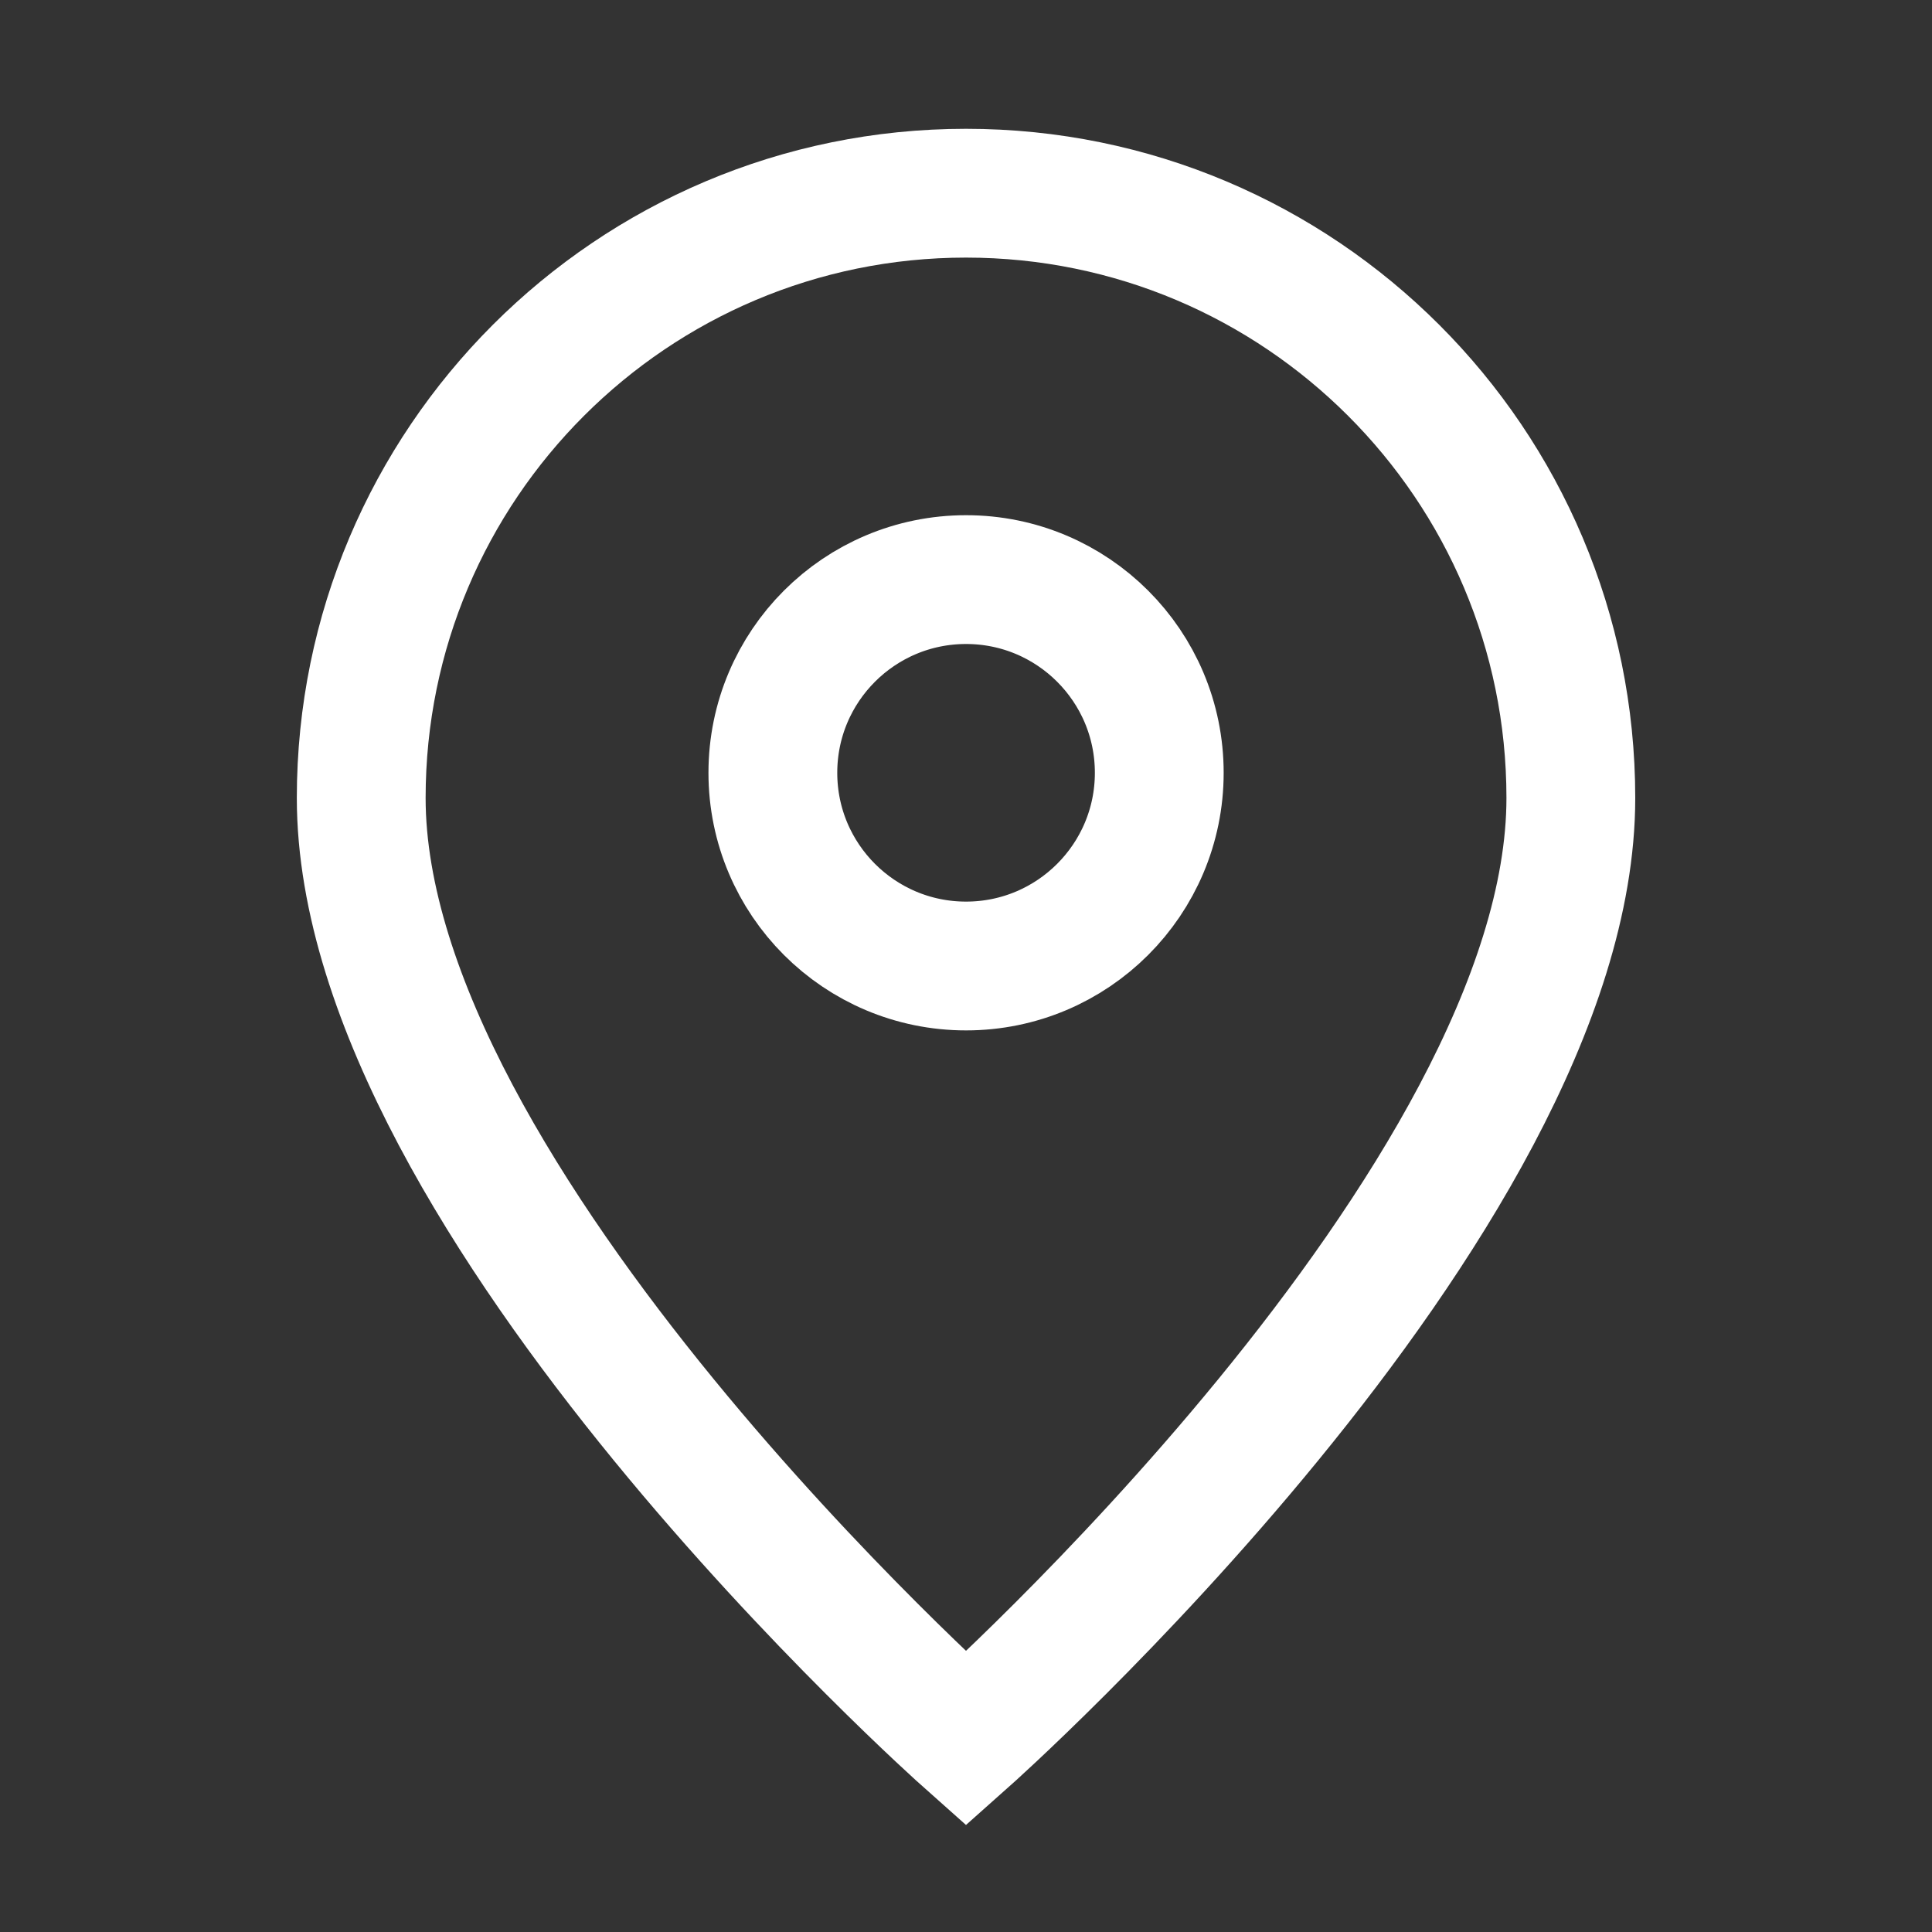
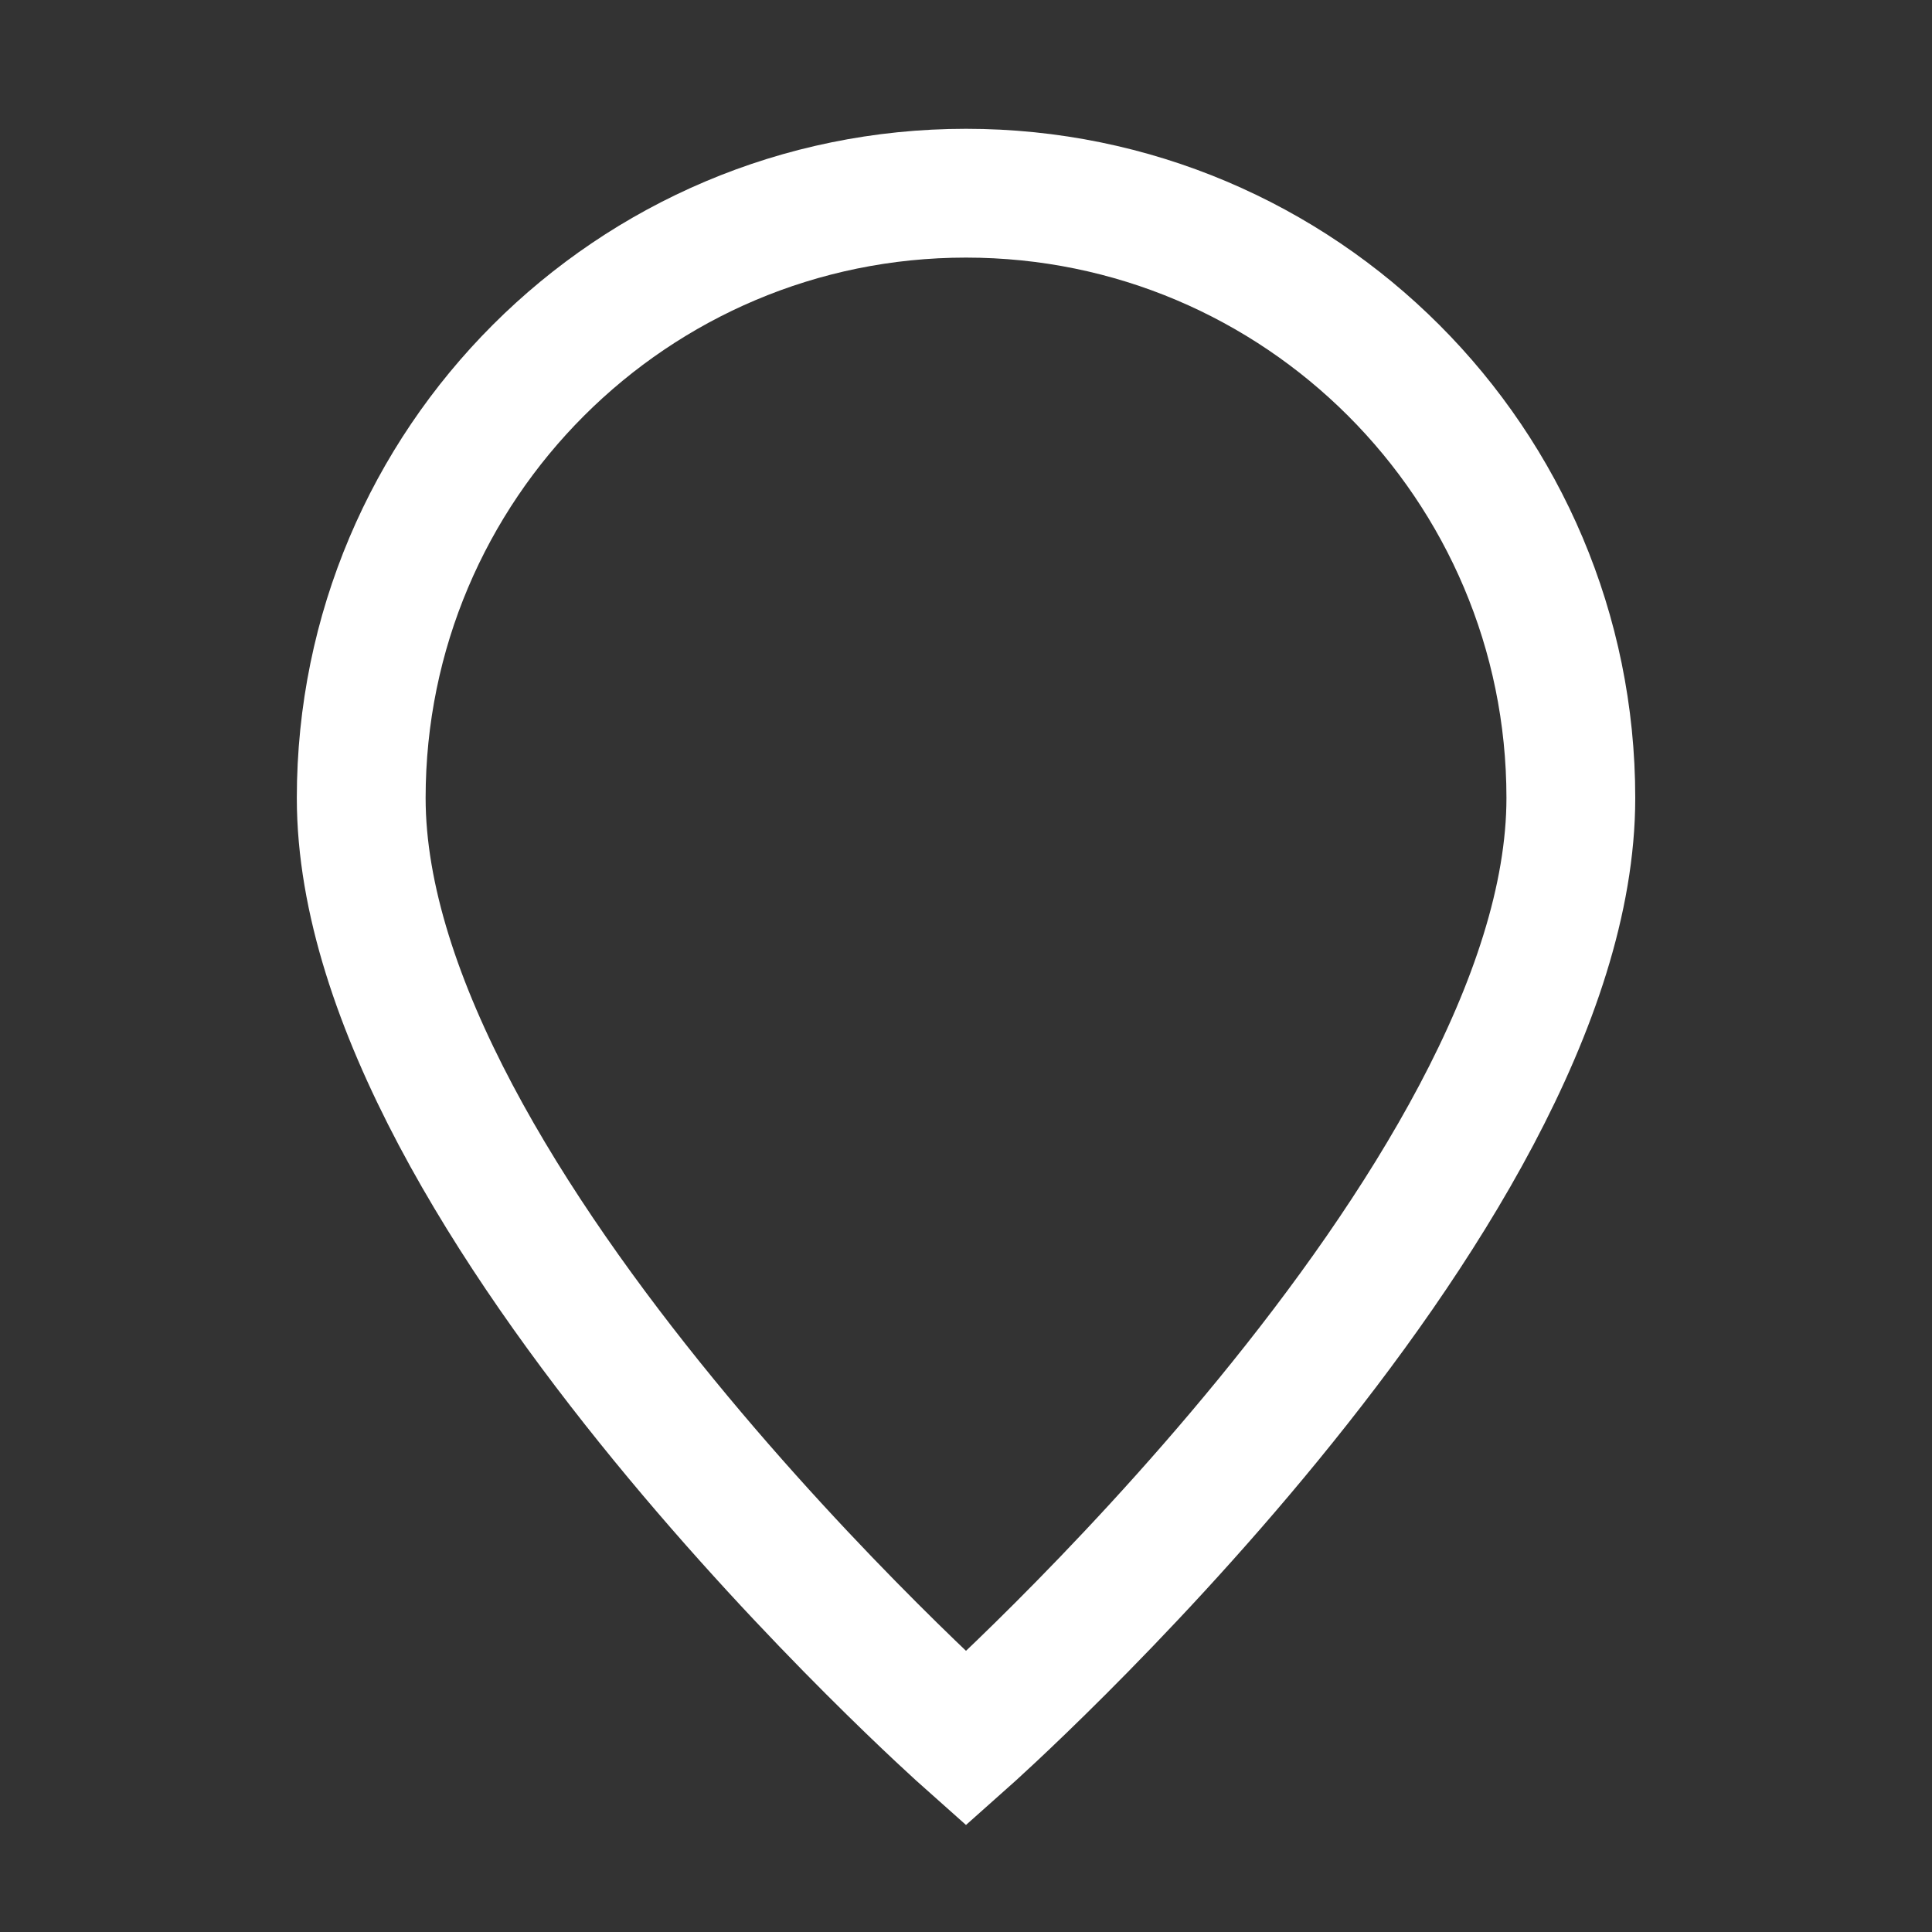
<svg xmlns="http://www.w3.org/2000/svg" width="30" height="30" viewBox="0 0 30 30" fill="none">
  <rect x="0" y="0" width="30" height="30" fill="#333333" stroke="none" />
  <g id="marker-02">
    <g id="Icon">
      <path d="M15 27C15 27 24.392 18.652 24.392 12.391C24.392 7.205 20.187 3 15 3C9.814 3 5.609 7.205 5.609 12.391C5.609 18.652 15 27 15 27Z" stroke="white" stroke-width="2" />
-       <path d="M18.001 12C18.001 13.657 16.657 15 15.001 15C13.344 15 12.001 13.657 12.001 12C12.001 10.343 13.344 9 15.001 9C16.657 9 18.001 10.343 18.001 12Z" stroke="white" stroke-width="2" />
    </g>
  </g>
</svg>